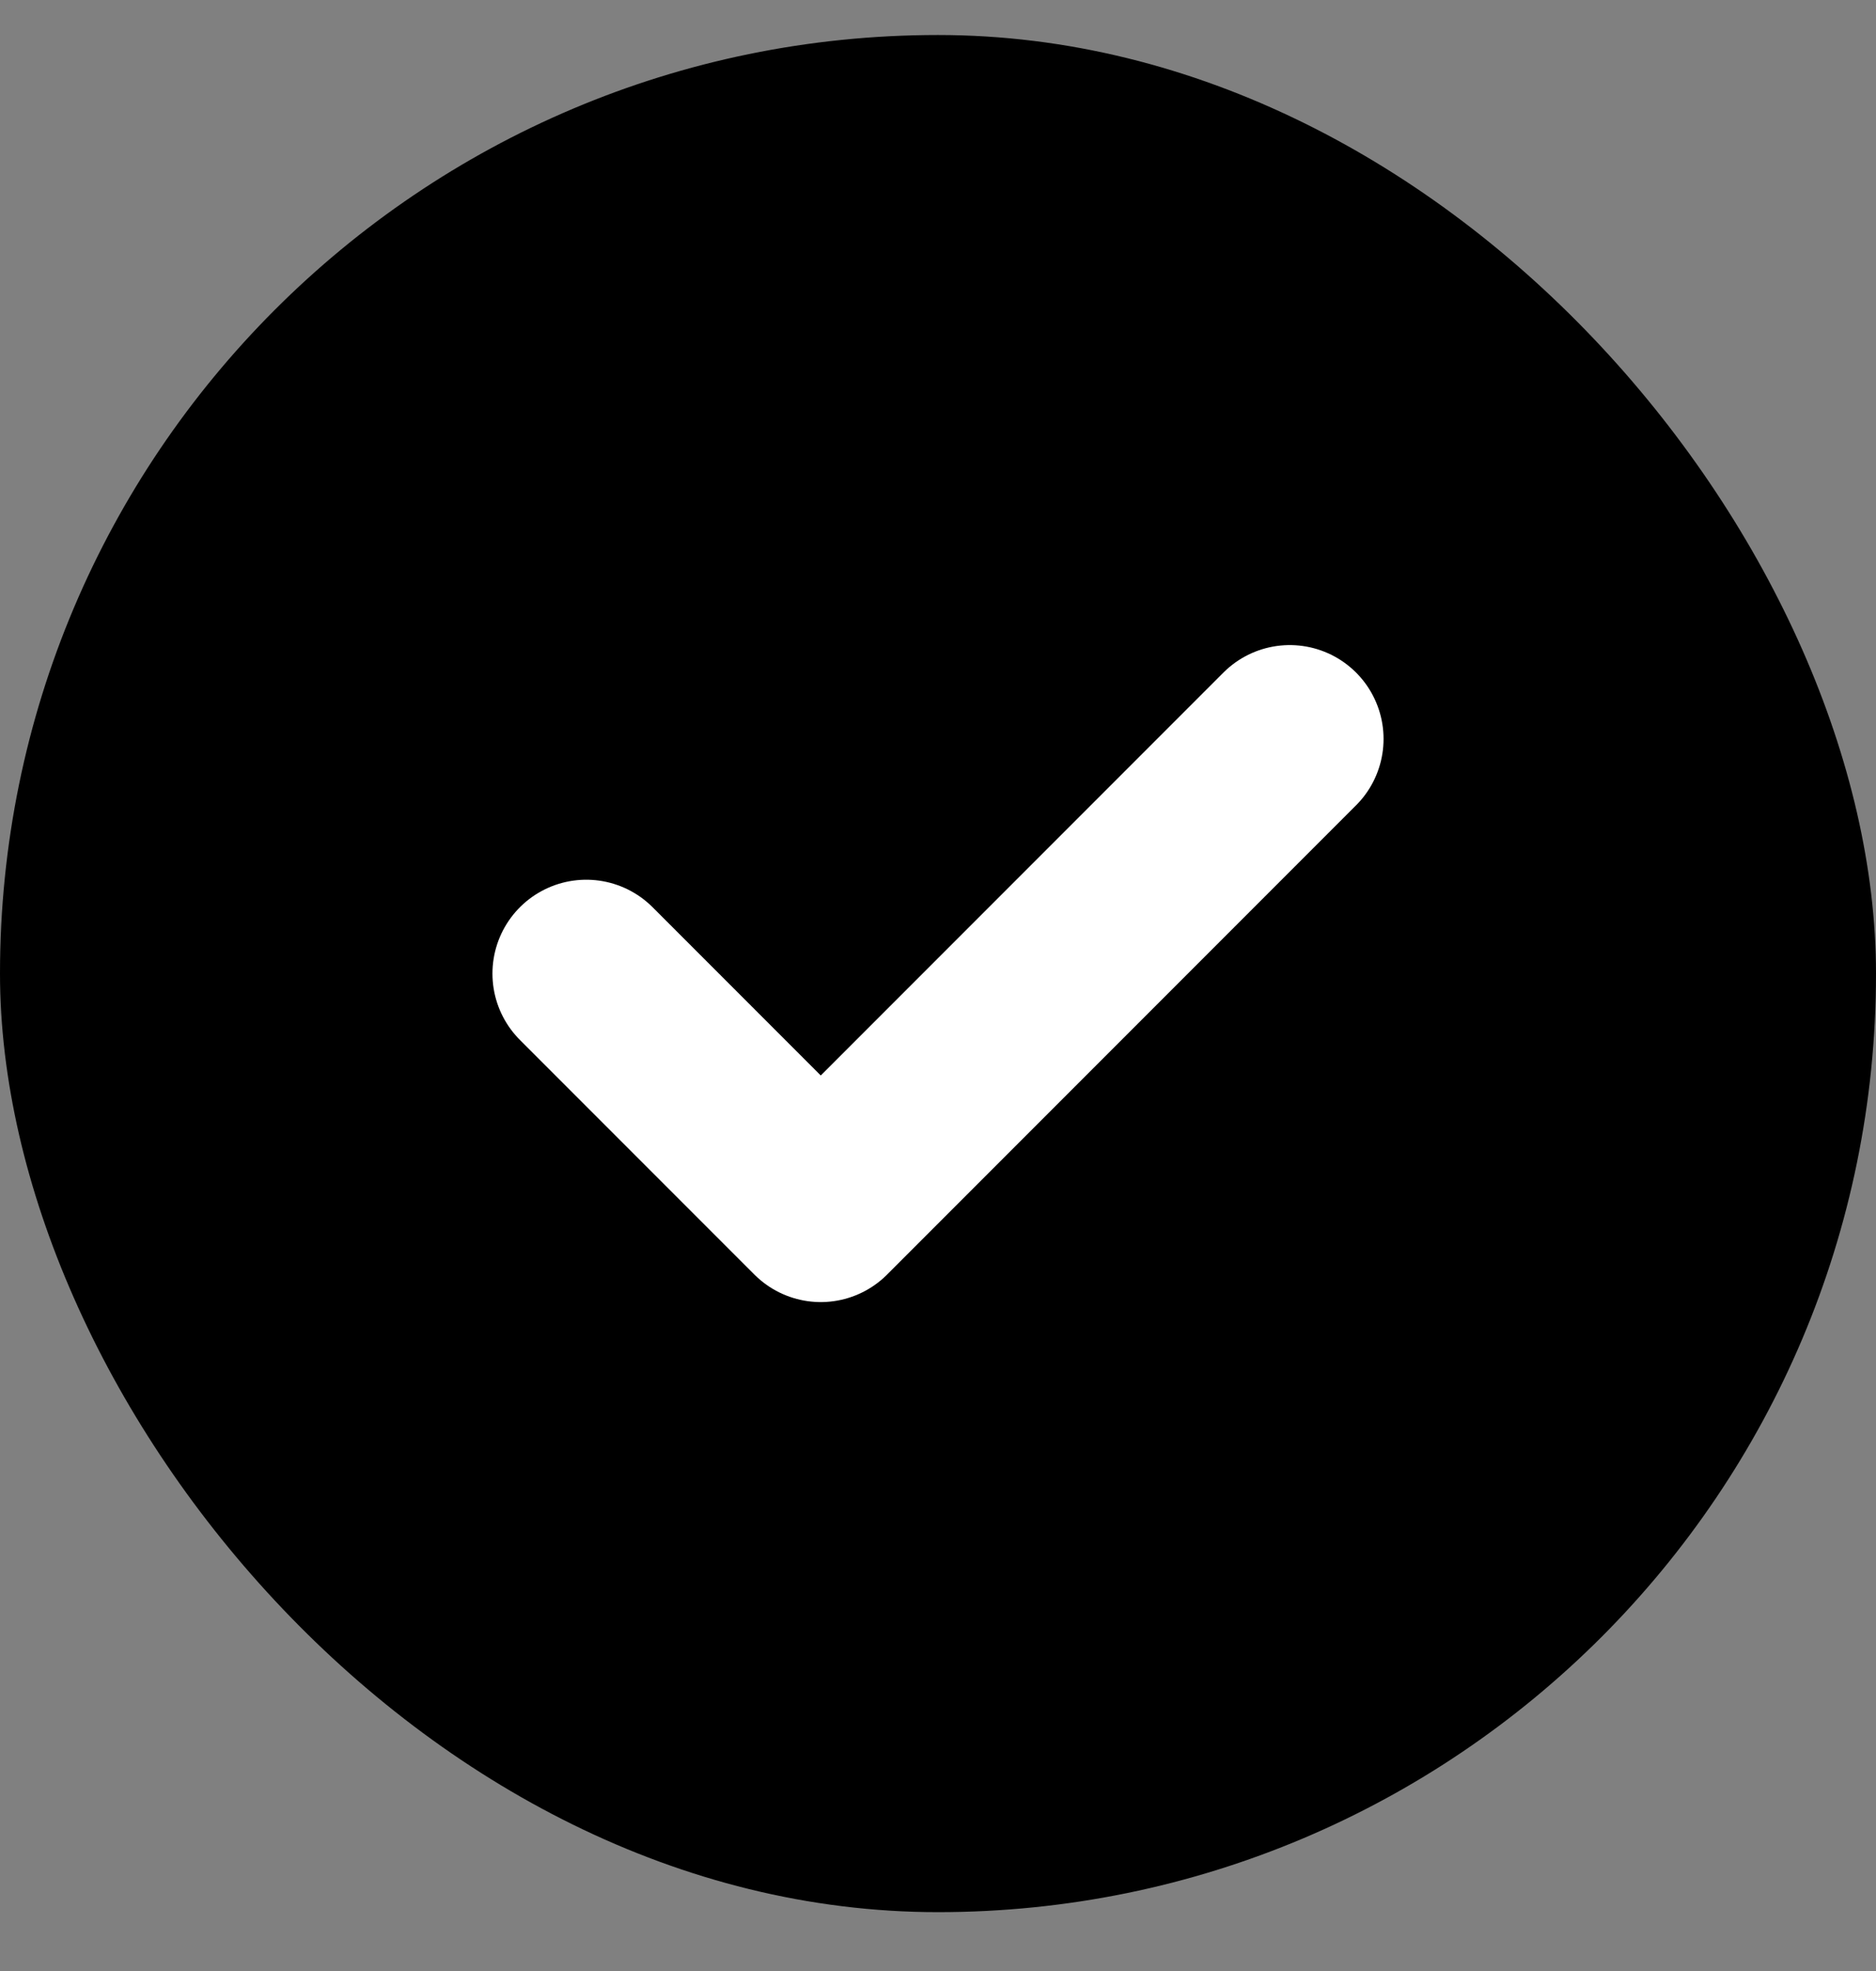
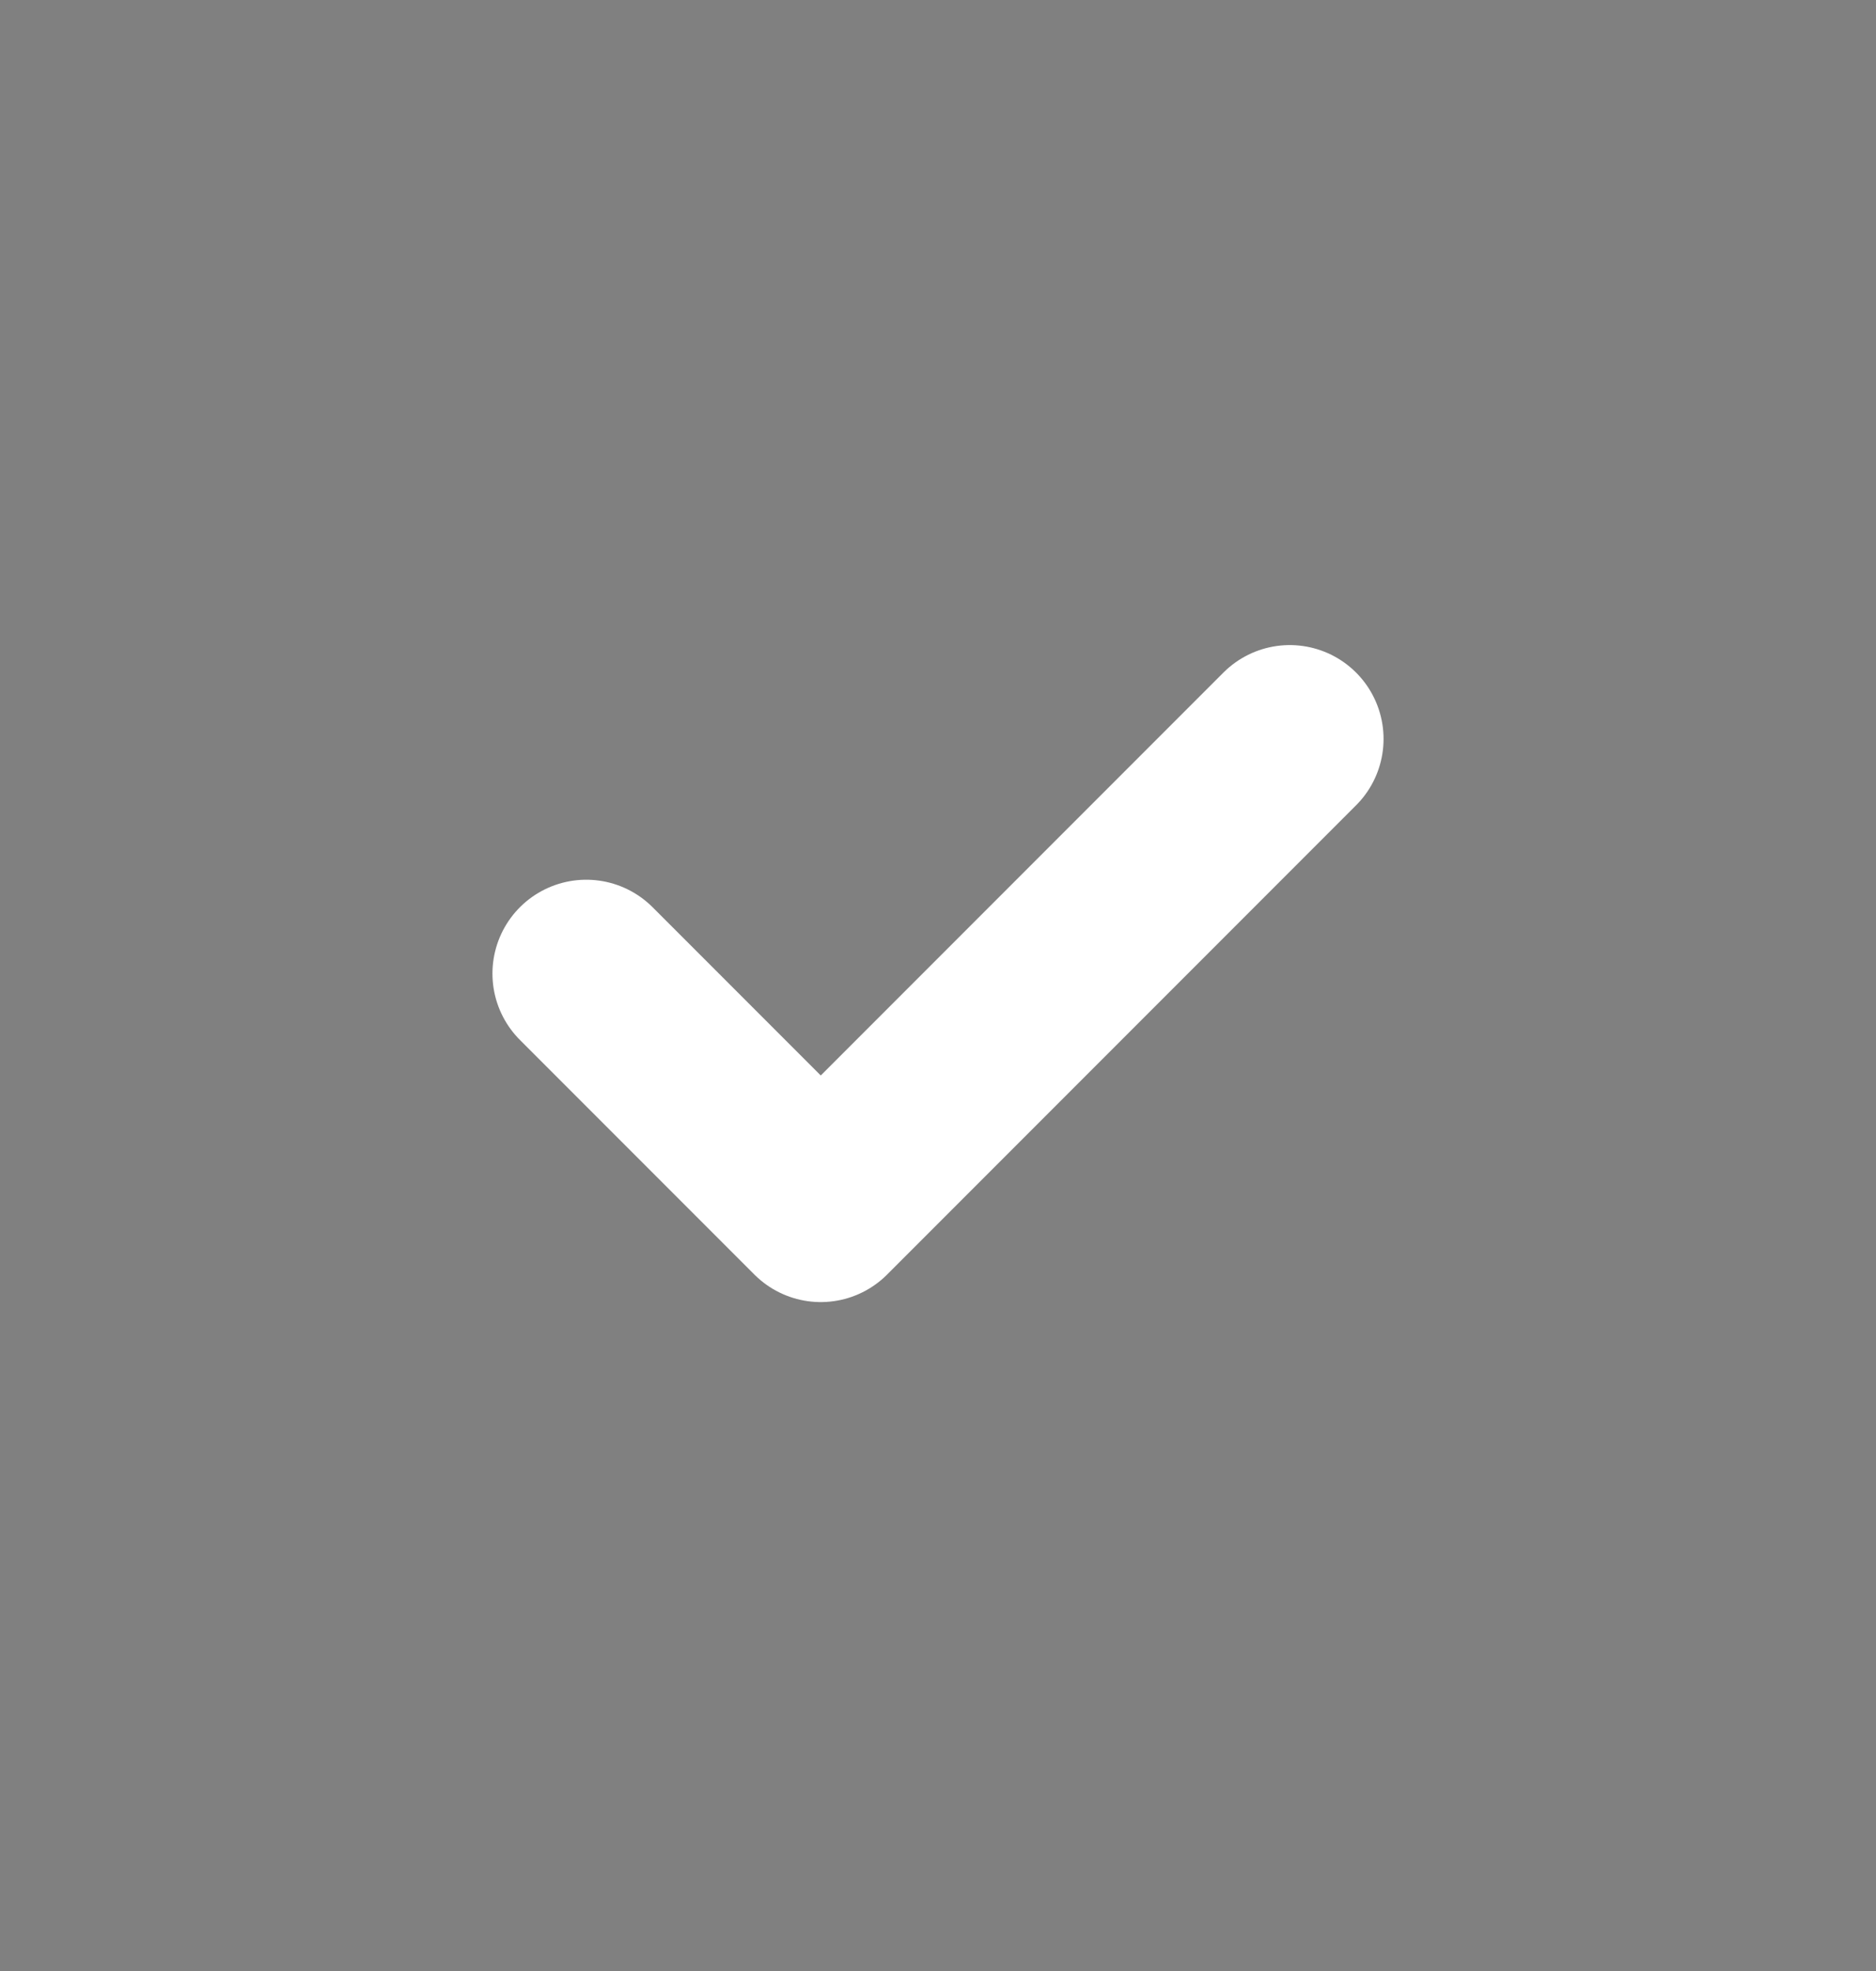
<svg xmlns="http://www.w3.org/2000/svg" width="20" height="21" viewBox="0 0 20 21" fill="none">
  <rect x="0" y="0" width="20" height="21" fill="#808080" stroke="none" />
-   <rect y="0.373" width="20" height="20" rx="10" fill="black" />
  <path d="M6.25 10.373L8.75 12.873L13.75 7.873" stroke="white" stroke-width="2" stroke-linecap="round" stroke-linejoin="round" />
</svg>